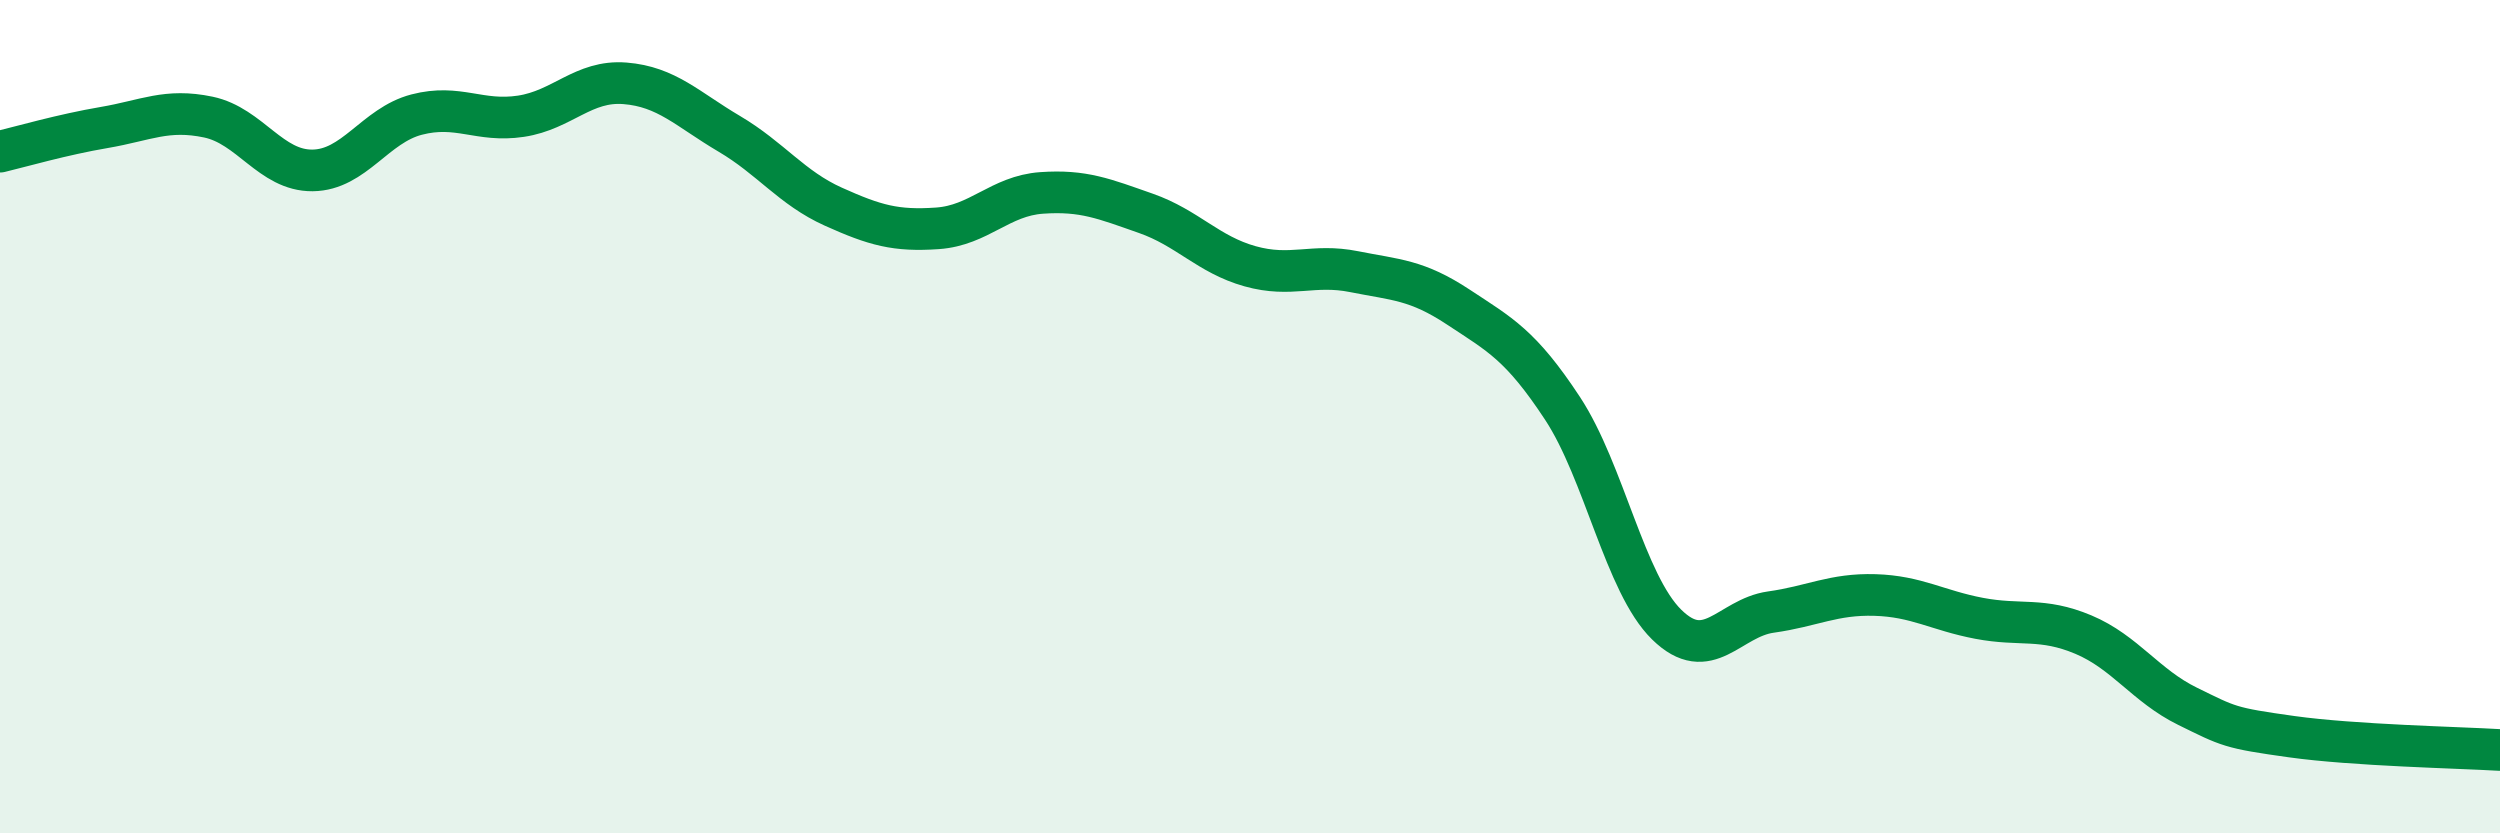
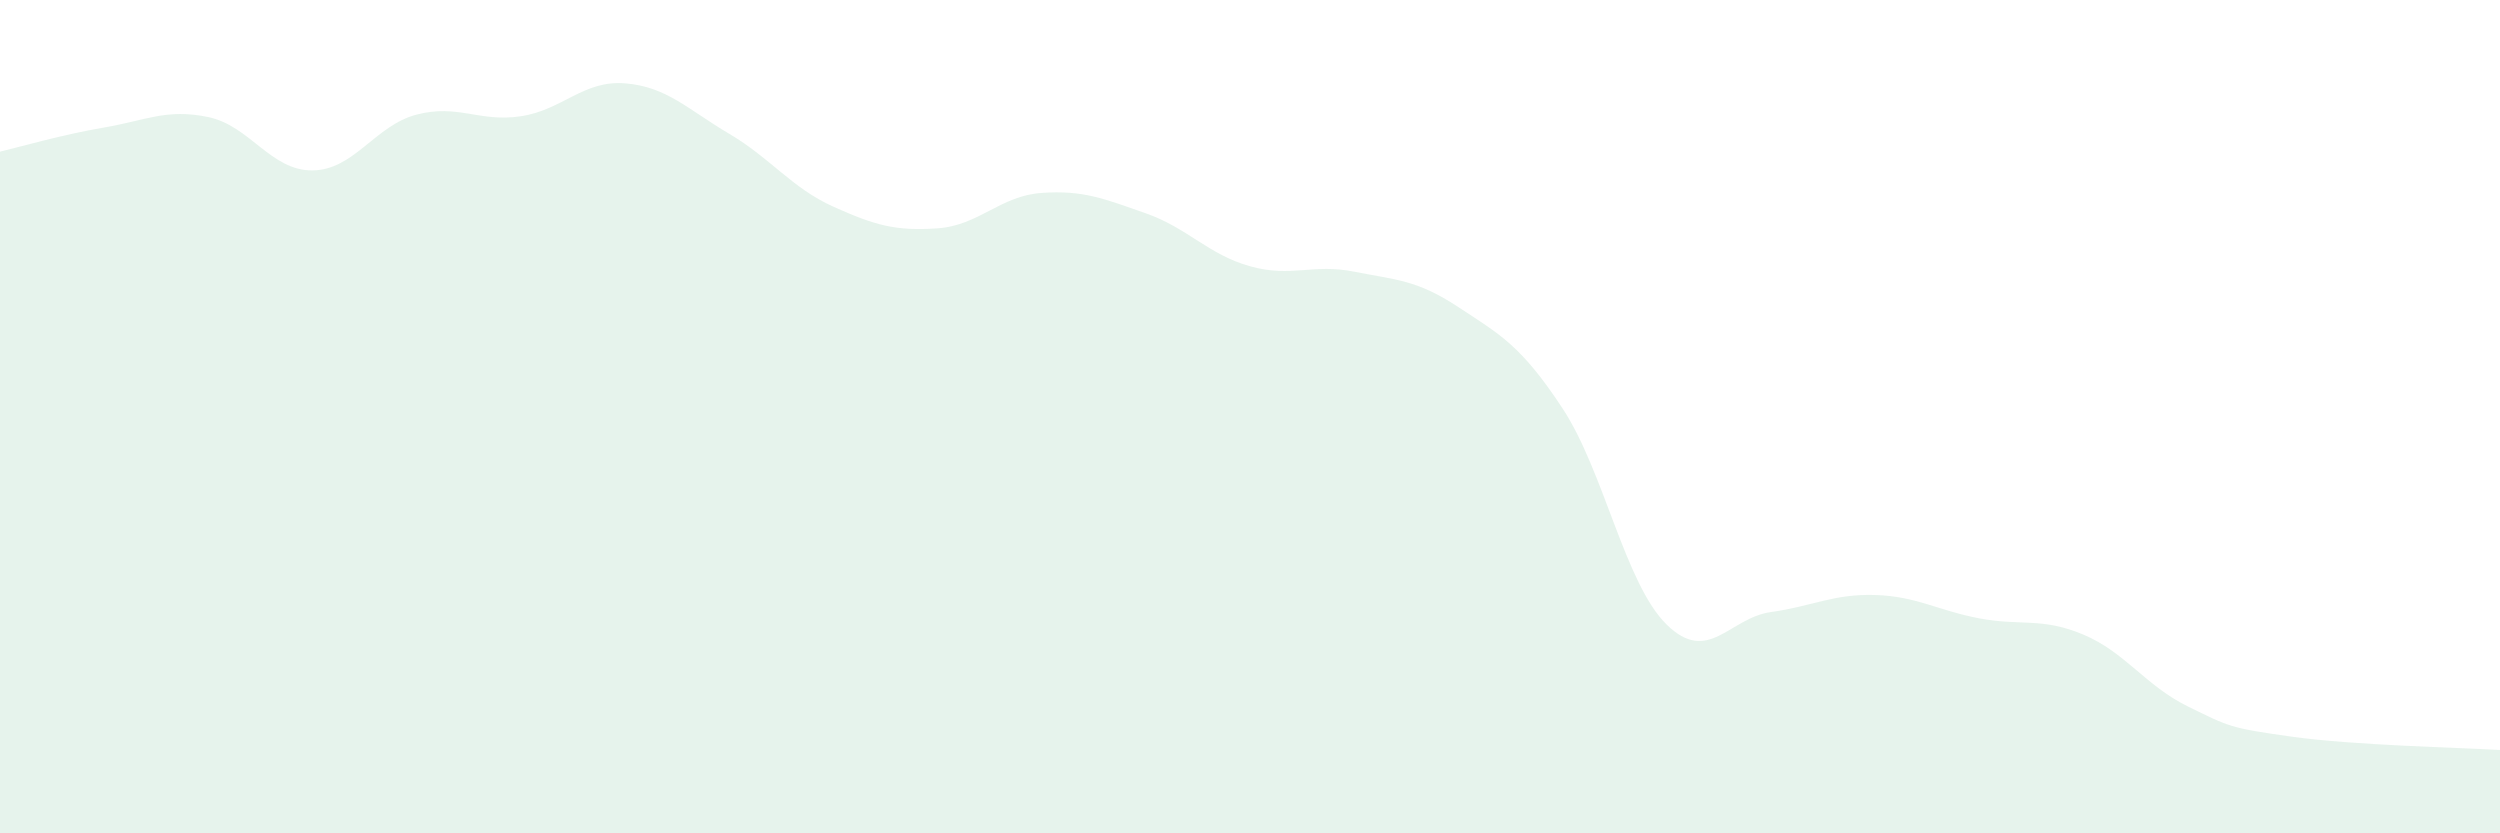
<svg xmlns="http://www.w3.org/2000/svg" width="60" height="20" viewBox="0 0 60 20">
  <path d="M 0,3.64 C 0.5,3.52 1.5,3.23 2.5,3.06 C 3.5,2.89 4,2.6 5,2.81 C 6,3.02 6.5,4.1 7.5,4.09 C 8.5,4.08 9,3.01 10,2.75 C 11,2.49 11.5,2.94 12.5,2.79 C 13.5,2.64 14,1.92 15,2 C 16,2.08 16.5,2.62 17.5,3.21 C 18.5,3.8 19,4.51 20,4.96 C 21,5.41 21.5,5.55 22.5,5.48 C 23.5,5.41 24,4.7 25,4.63 C 26,4.56 26.5,4.77 27.5,5.12 C 28.5,5.47 29,6.11 30,6.39 C 31,6.67 31.5,6.32 32.5,6.52 C 33.5,6.72 34,6.71 35,7.37 C 36,8.03 36.5,8.28 37.5,9.8 C 38.5,11.32 39,14.01 40,14.99 C 41,15.97 41.5,14.83 42.5,14.69 C 43.5,14.55 44,14.25 45,14.28 C 46,14.31 46.5,14.65 47.5,14.84 C 48.5,15.03 49,14.81 50,15.23 C 51,15.65 51.5,16.46 52.5,16.95 C 53.5,17.44 53.5,17.47 55,17.68 C 56.5,17.89 59,17.94 60,18L60 20L0 20Z" fill="#008740" opacity="0.1" stroke-linecap="round" stroke-linejoin="round" />
-   <path d="M 0,3.64 C 0.5,3.52 1.5,3.23 2.5,3.06 C 3.5,2.89 4,2.6 5,2.81 C 6,3.02 6.5,4.1 7.5,4.09 C 8.5,4.08 9,3.01 10,2.75 C 11,2.49 11.5,2.94 12.5,2.79 C 13.5,2.64 14,1.92 15,2 C 16,2.08 16.5,2.62 17.5,3.21 C 18.5,3.8 19,4.51 20,4.96 C 21,5.41 21.5,5.55 22.5,5.48 C 23.5,5.41 24,4.7 25,4.63 C 26,4.56 26.5,4.77 27.5,5.12 C 28.5,5.47 29,6.11 30,6.39 C 31,6.67 31.5,6.32 32.5,6.52 C 33.5,6.72 34,6.71 35,7.37 C 36,8.03 36.5,8.28 37.5,9.8 C 38.5,11.32 39,14.01 40,14.99 C 41,15.97 41.5,14.83 42.5,14.69 C 43.5,14.55 44,14.25 45,14.28 C 46,14.31 46.5,14.65 47.5,14.84 C 48.5,15.03 49,14.81 50,15.23 C 51,15.65 51.5,16.46 52.5,16.95 C 53.5,17.44 53.5,17.47 55,17.68 C 56.5,17.89 59,17.94 60,18" stroke="#008740" stroke-width="1" fill="none" stroke-linecap="round" stroke-linejoin="round" />
</svg>